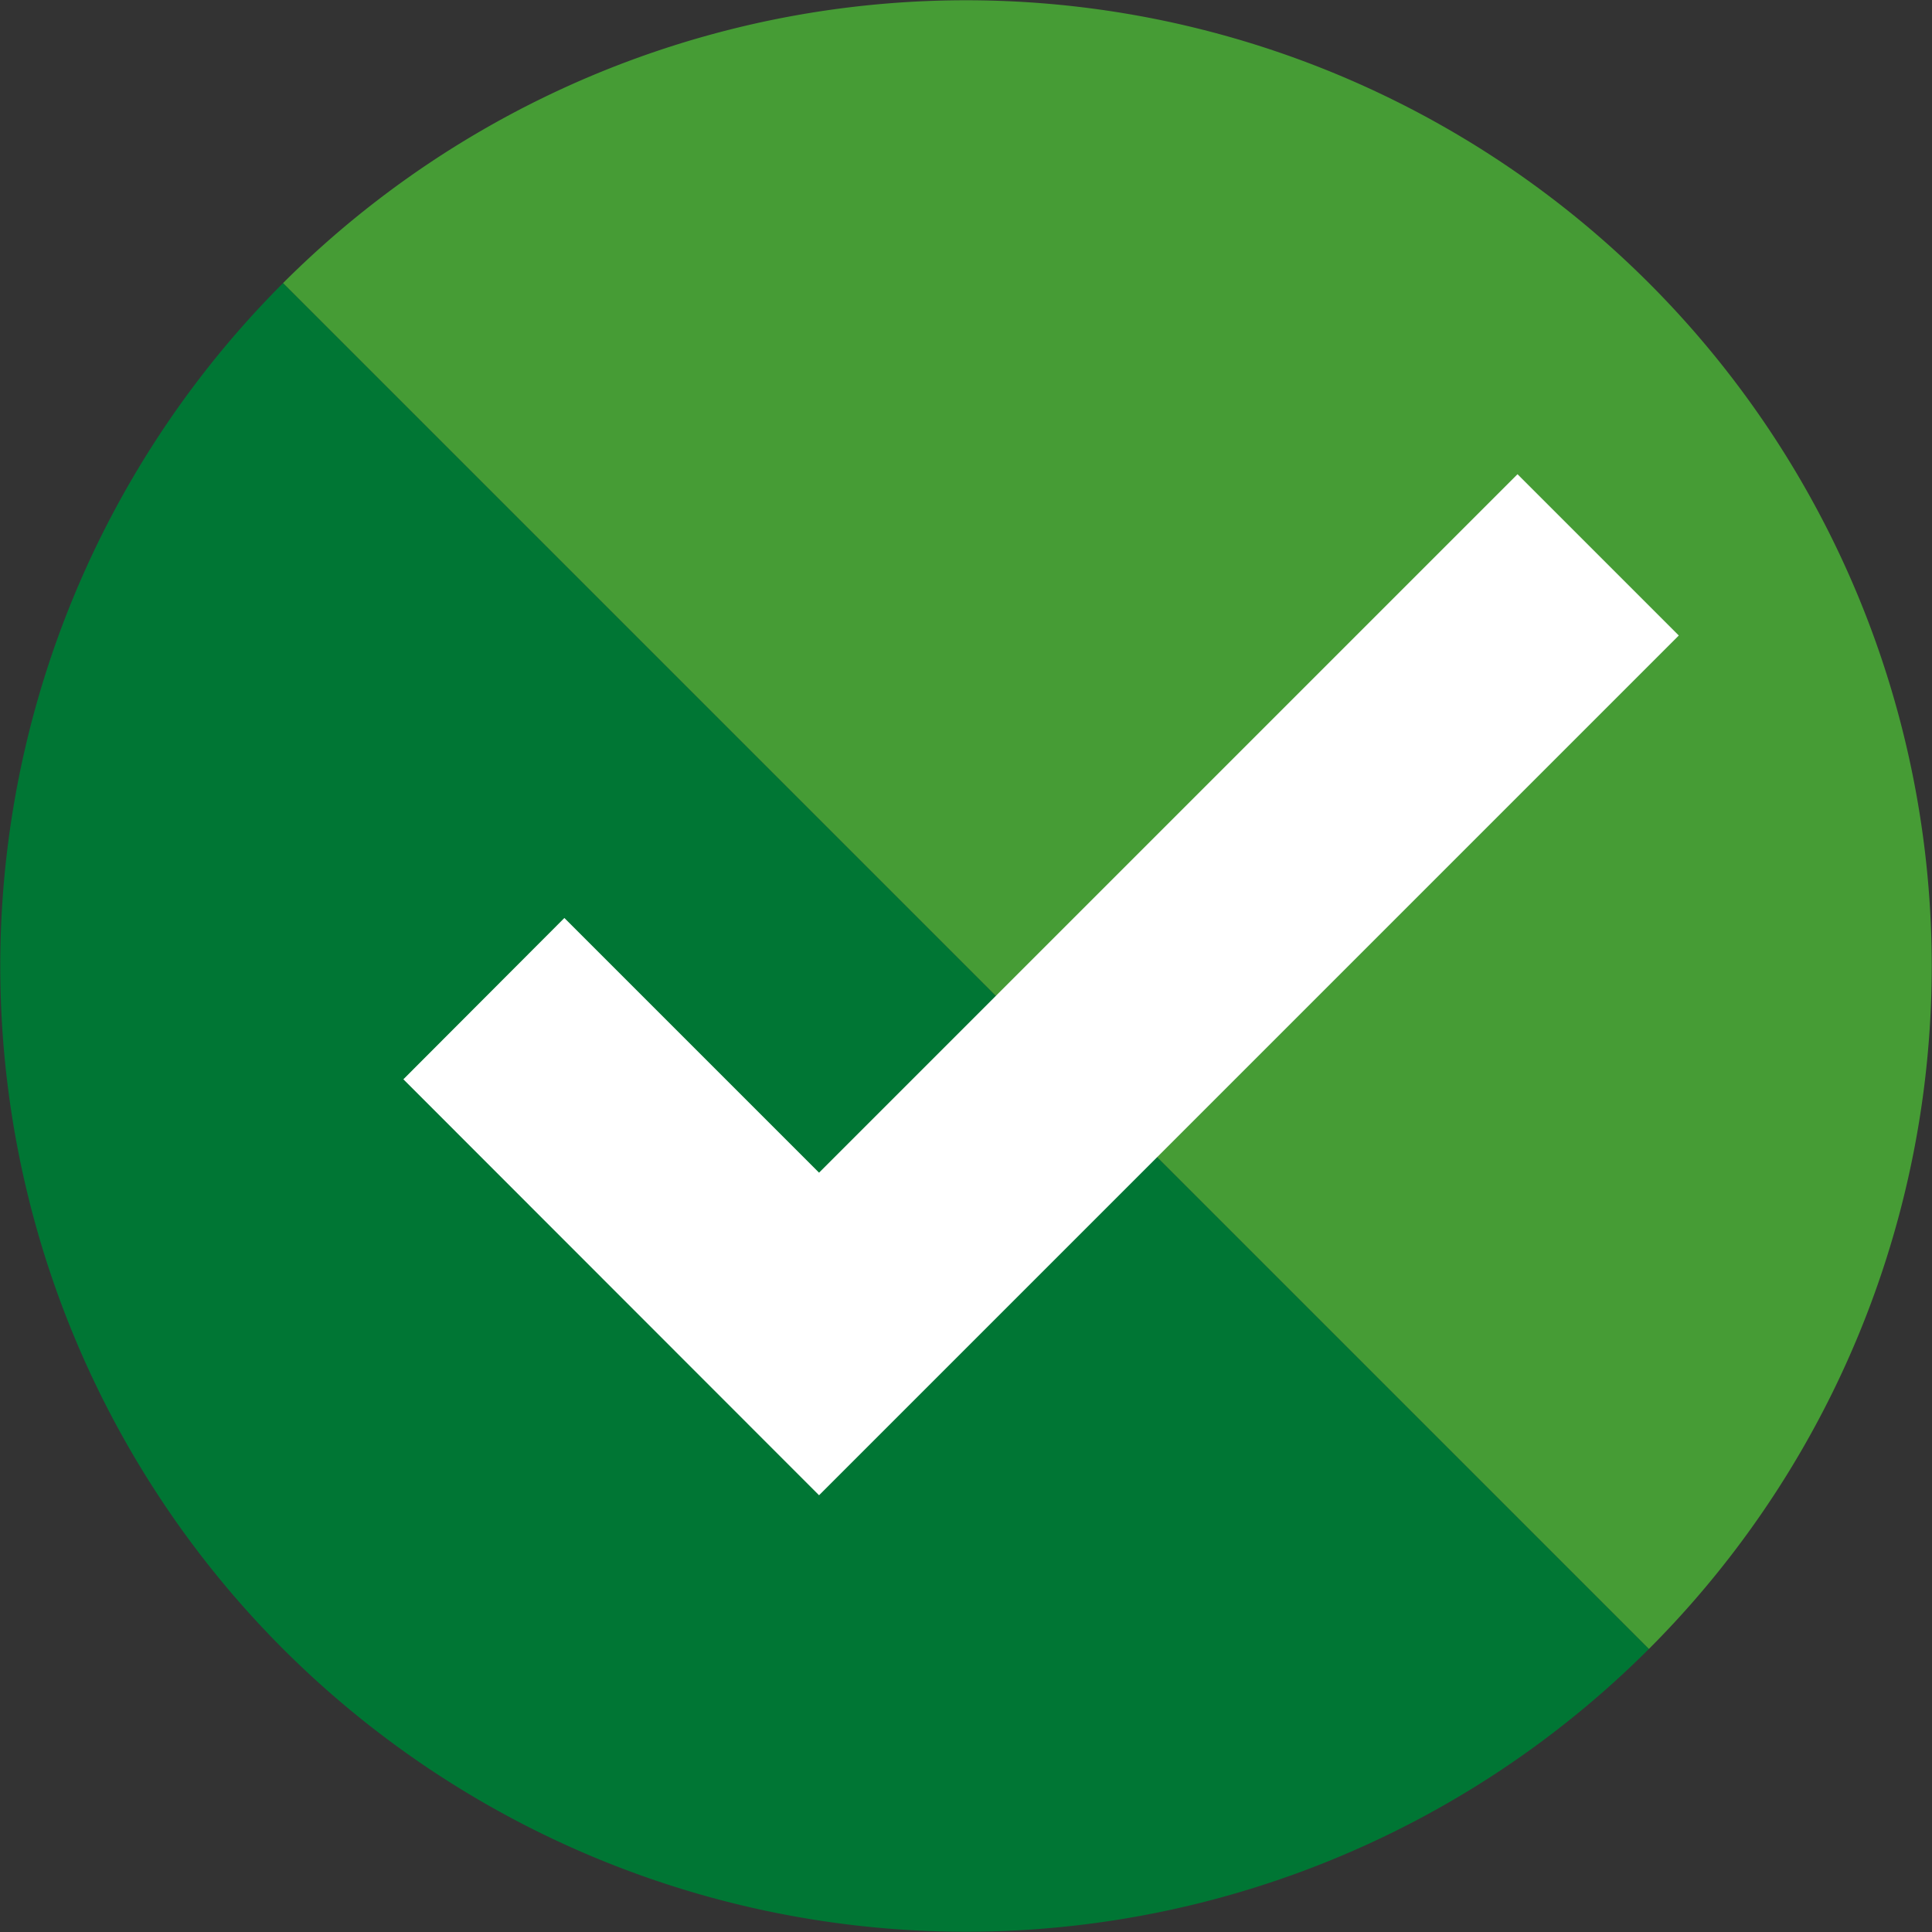
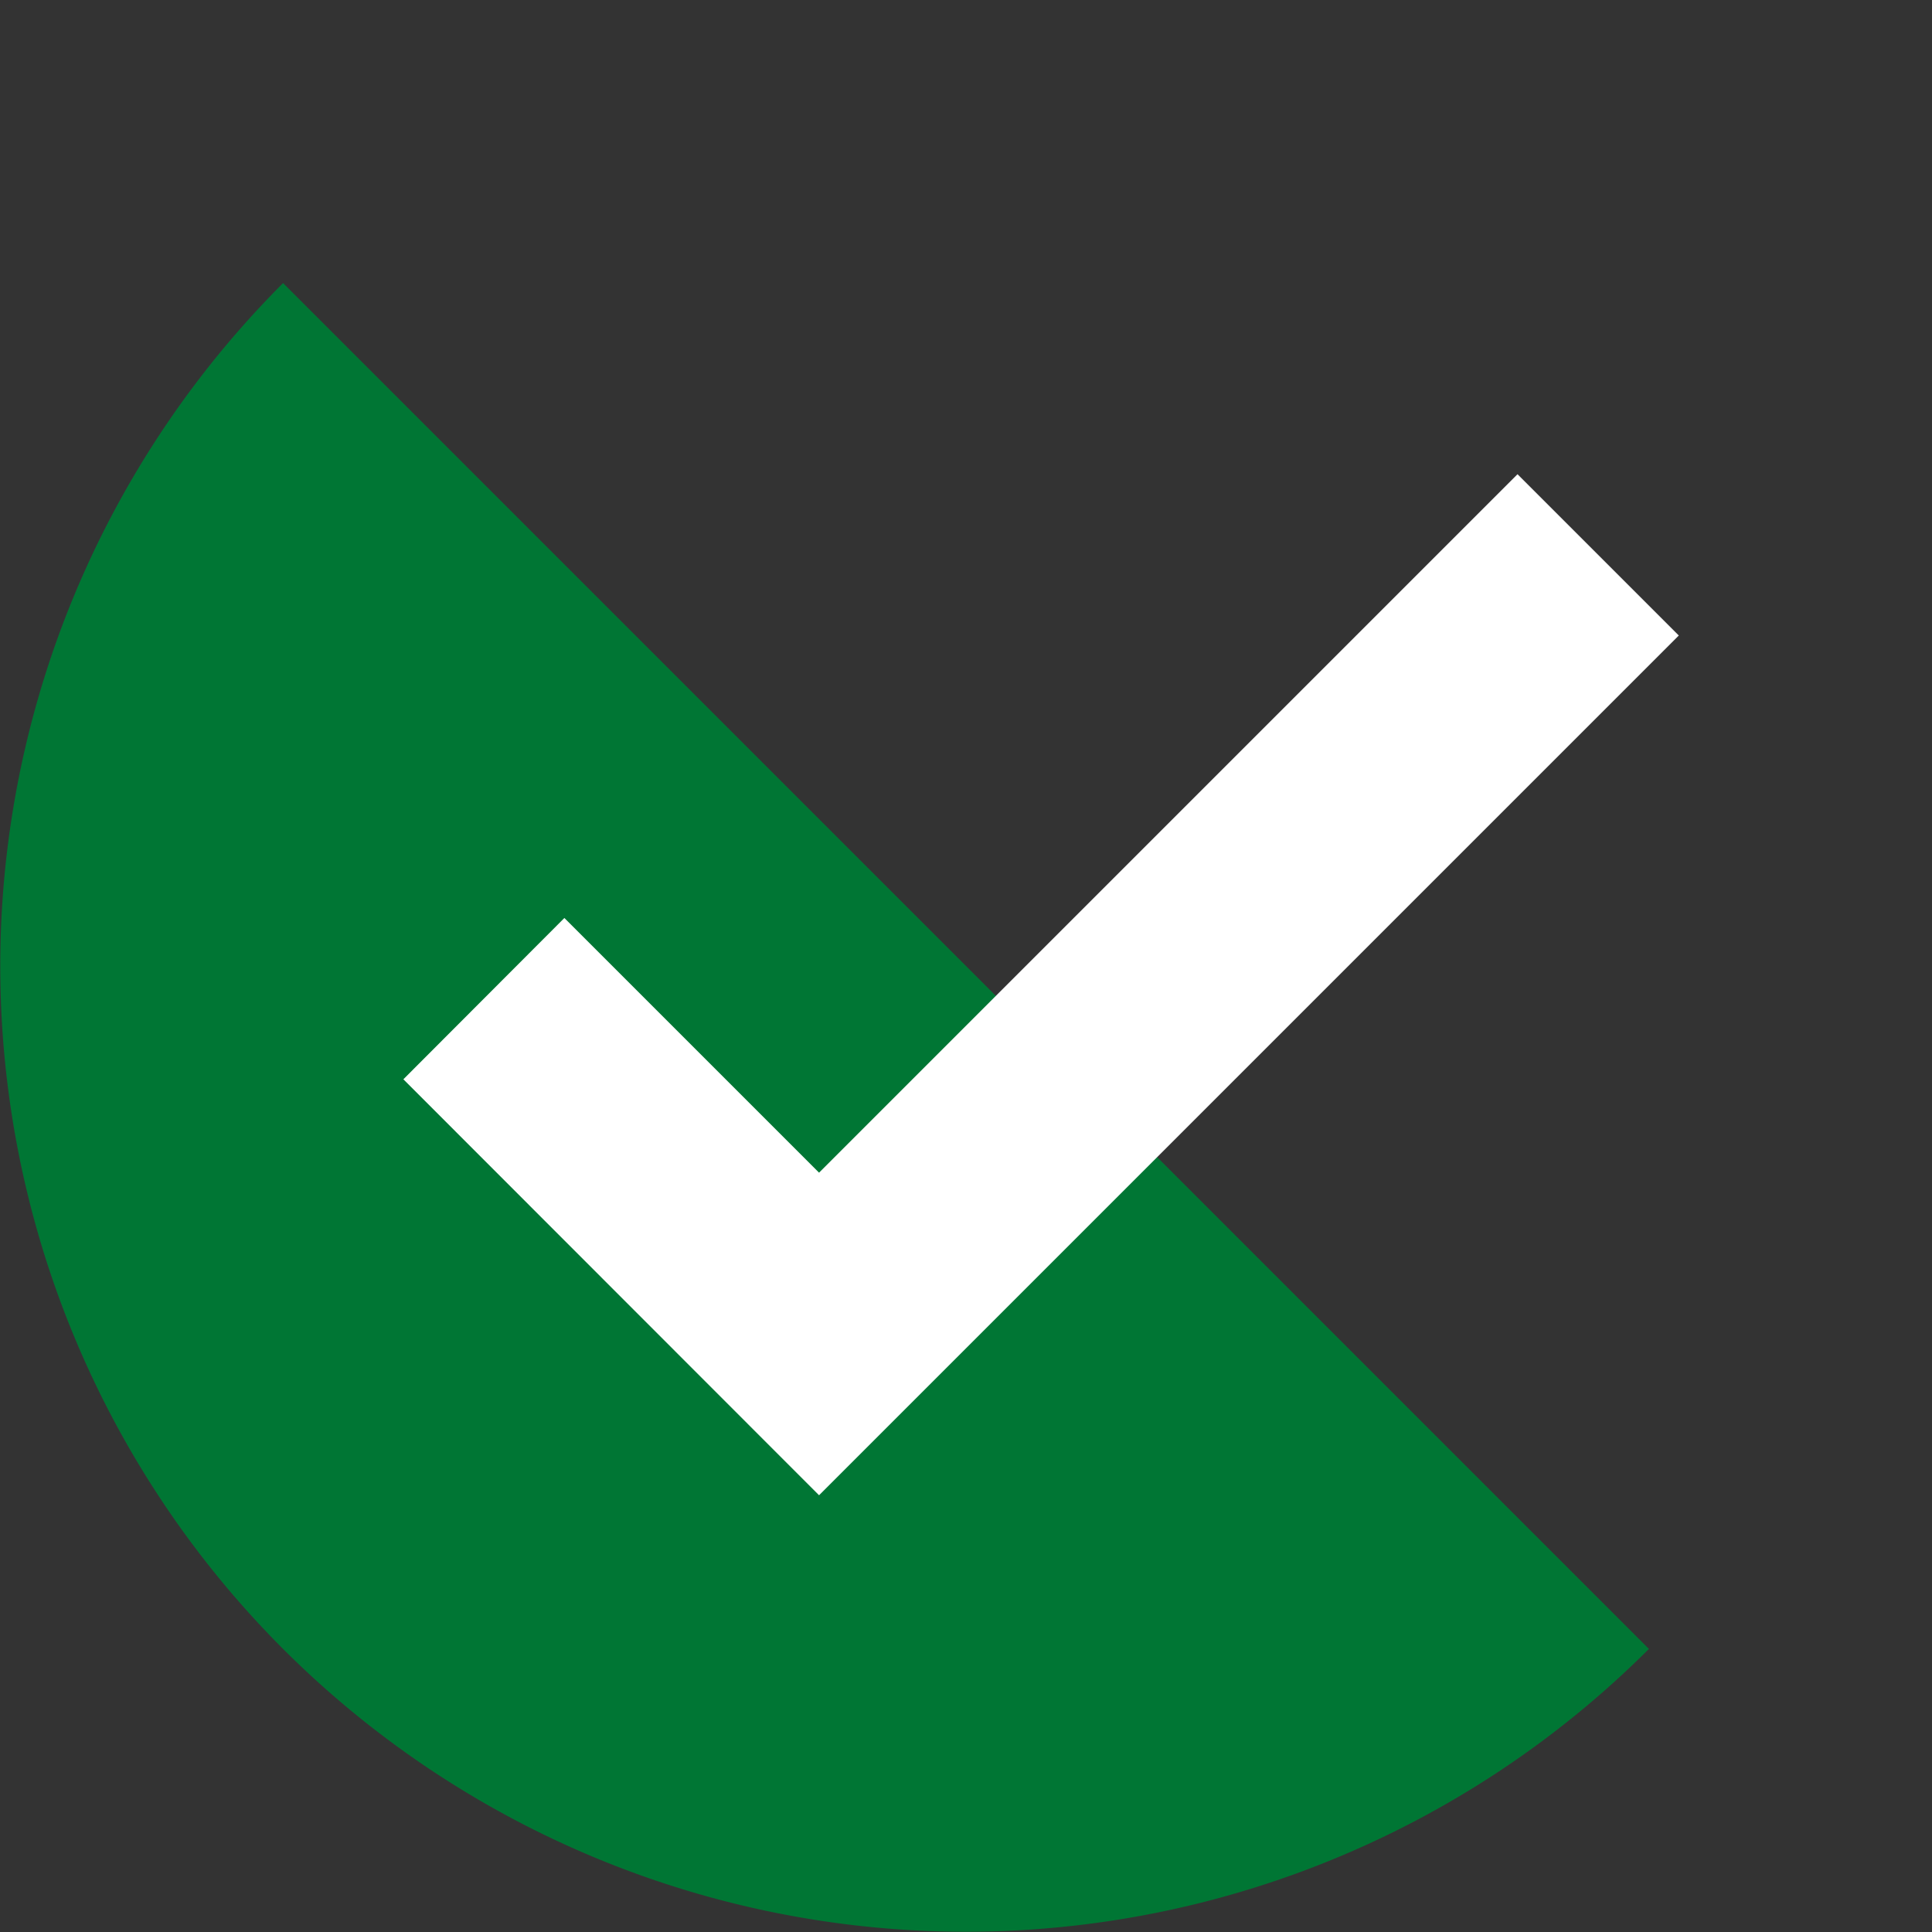
<svg xmlns="http://www.w3.org/2000/svg" viewBox="0 0 66 66">
  <rect x="0" y="0" width="66" height="66" fill="#333333" stroke="none" />
  <defs>
    <style>.cls-1{fill:#007634;}.cls-2{fill:#469c35;}.cls-3{fill:#fff;}</style>
  </defs>
  <g id="Layer_2" data-name="Layer 2">
    <g id="Layer_1-2" data-name="Layer 1">
      <path class="cls-1" d="M9.67,56.33a33,33,0,0,0,46.66,0L9.67,9.67A33,33,0,0,0,9.67,56.33Z" />
-       <path class="cls-2" d="M56.33,9.67a33,33,0,0,0-46.66,0L56.33,56.33A33,33,0,0,0,56.33,9.67Z" />
      <polygon class="cls-3" points="51.84 16.2 27.98 40.06 19.28 31.36 13.78 36.87 27.98 51.08 31.96 47.1 57.35 21.71 51.84 16.2" />
    </g>
  </g>
</svg>